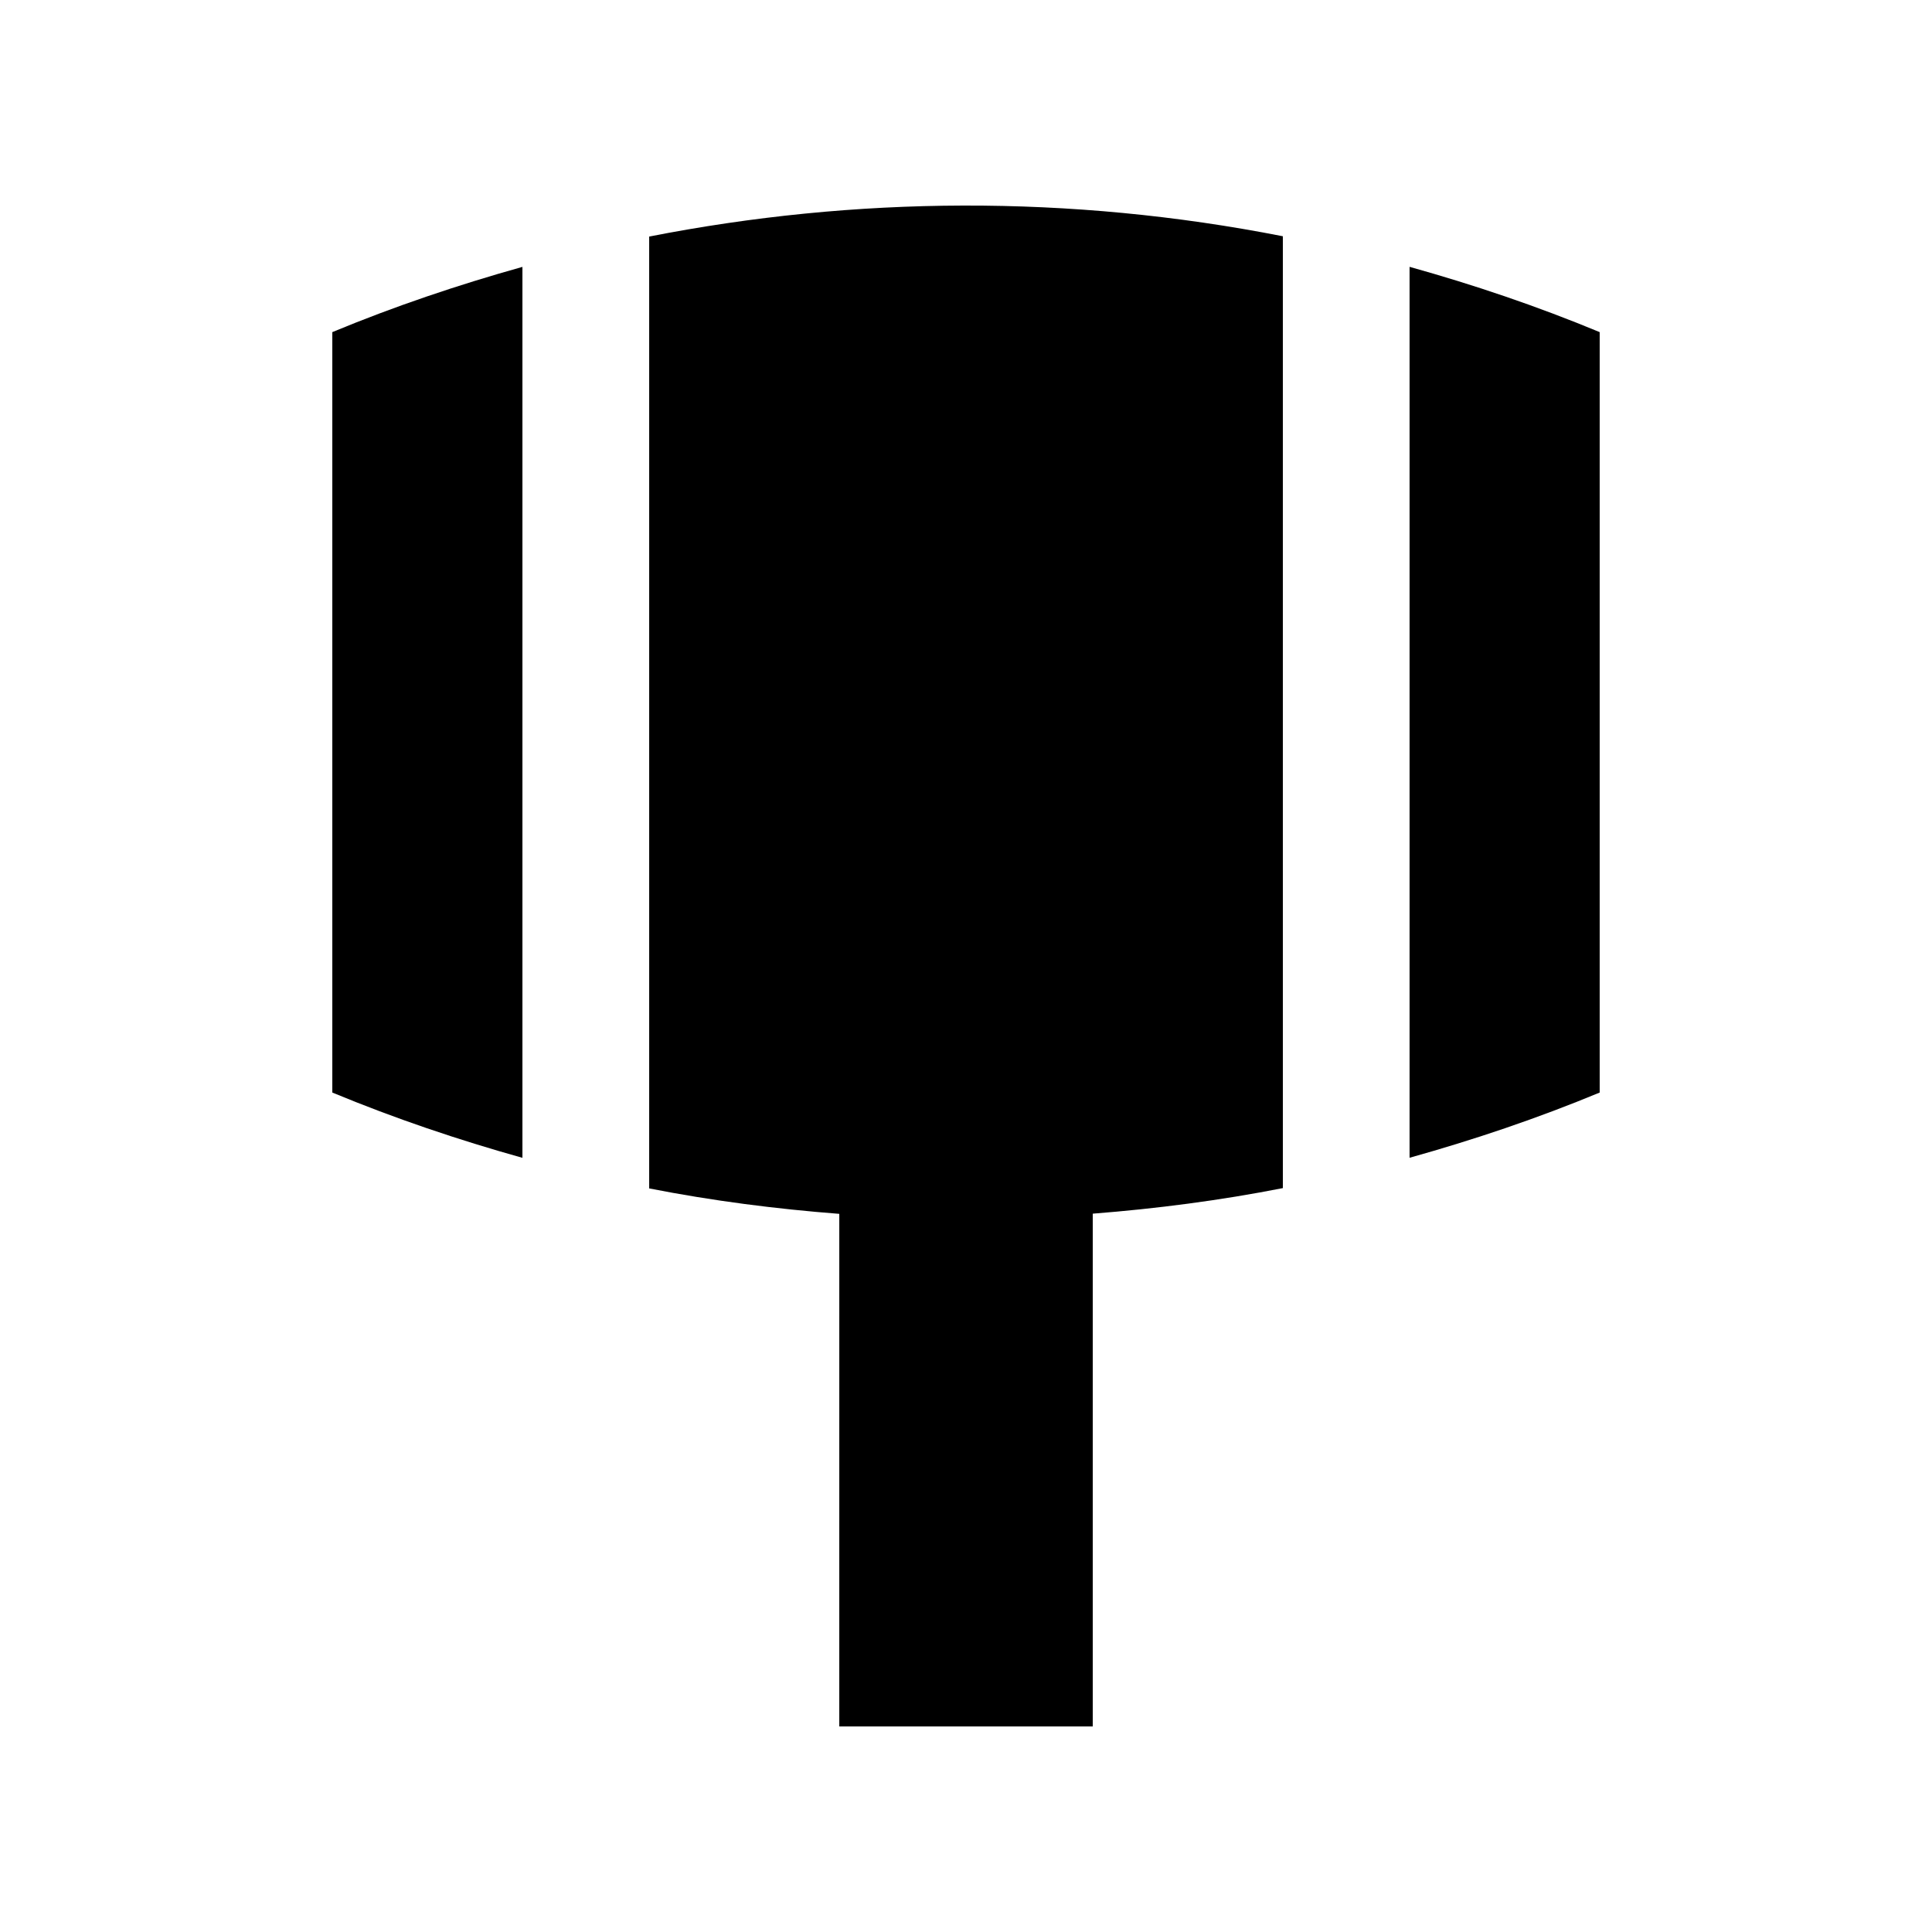
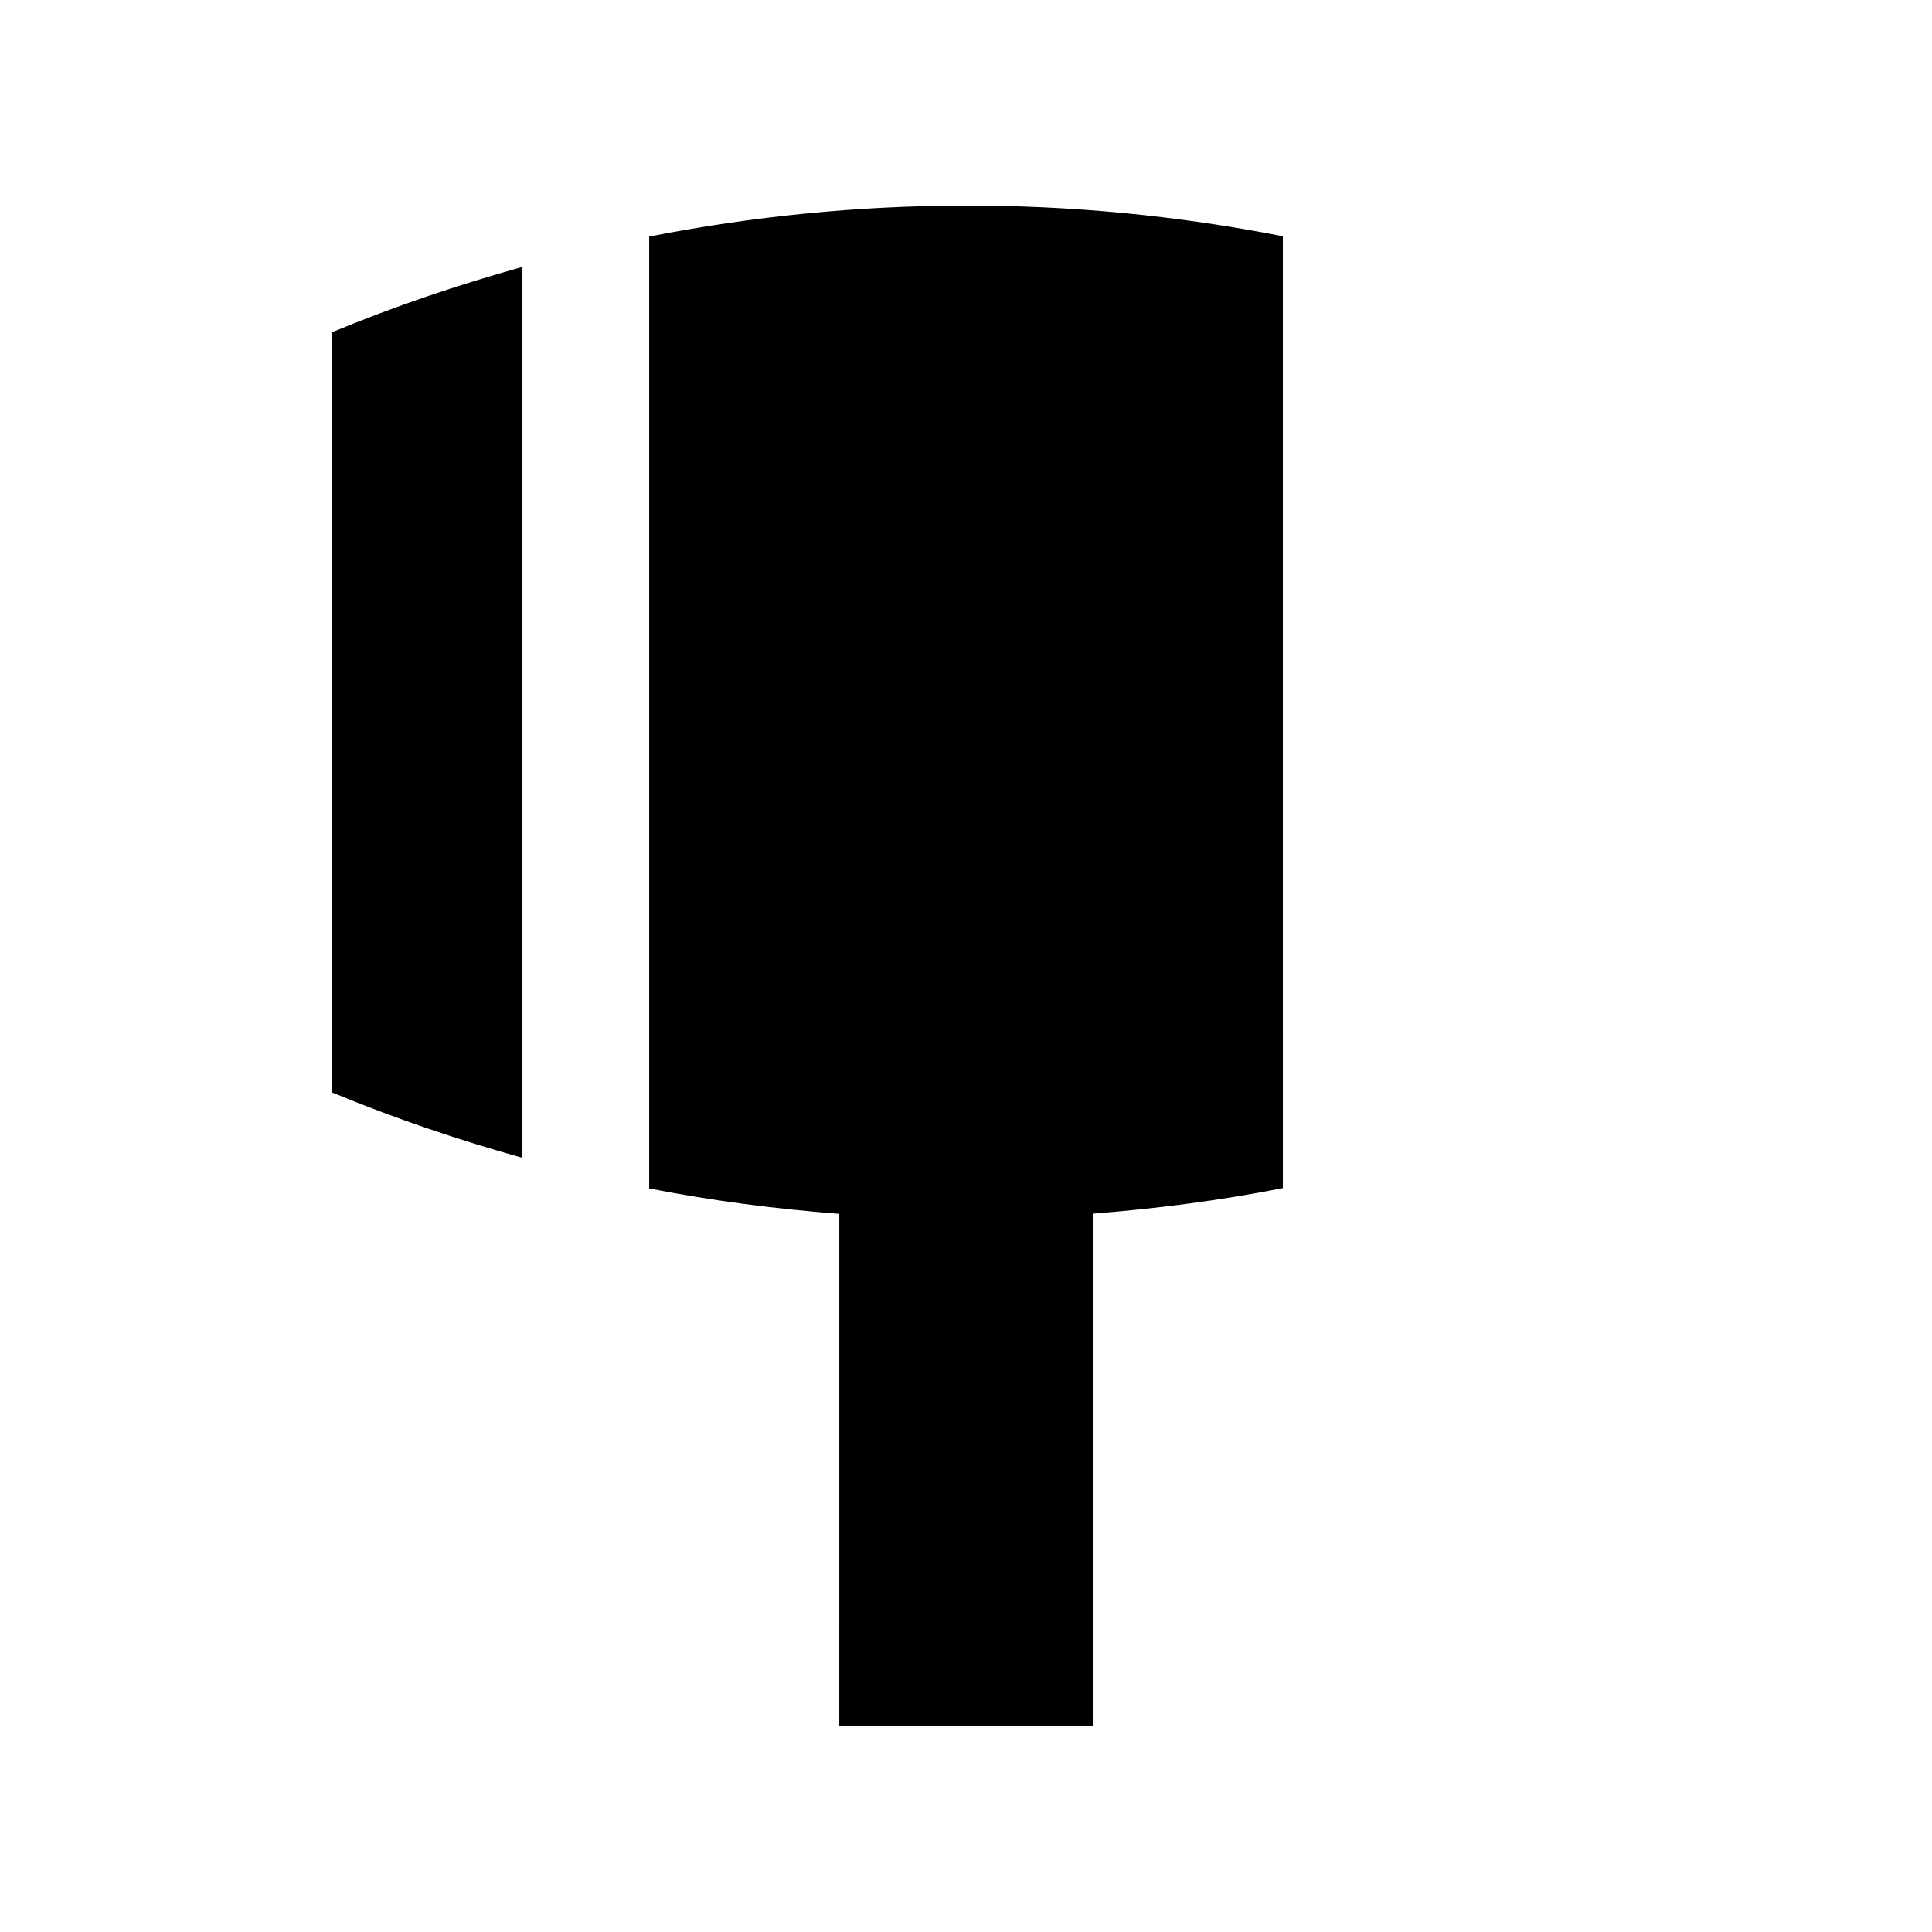
<svg xmlns="http://www.w3.org/2000/svg" fill="#000000" width="800px" height="800px" version="1.1" viewBox="144 144 512 512">
  <g>
-     <path d="m517.55 214.71v236.11c17.121-4.785 33.98-10.48 50.383-17.285v-201.52c-16.633-6.902-33.457-12.578-50.383-17.301z" />
    <path d="m282.45 214.73c-17.121 4.785-33.98 10.48-50.383 17.285v201.52c16.645 6.902 33.473 12.574 50.383 17.301z" />
    <path d="m483.97 206.61c-56.453-11.09-113.41-10.625-167.93 0.082v252.25c16.777 3.293 33.605 5.445 50.383 6.742l-0.004 135.84h67.172v-135.89c16.953-1.328 33.781-3.508 50.383-6.777z" />
  </g>
</svg>